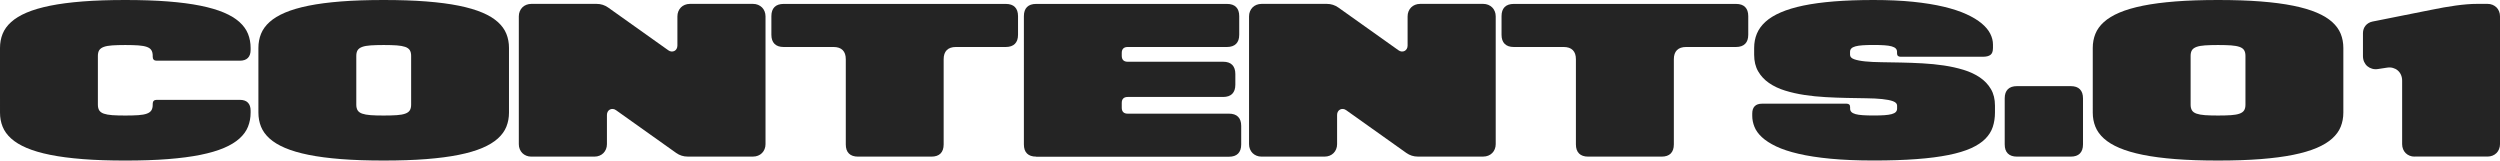
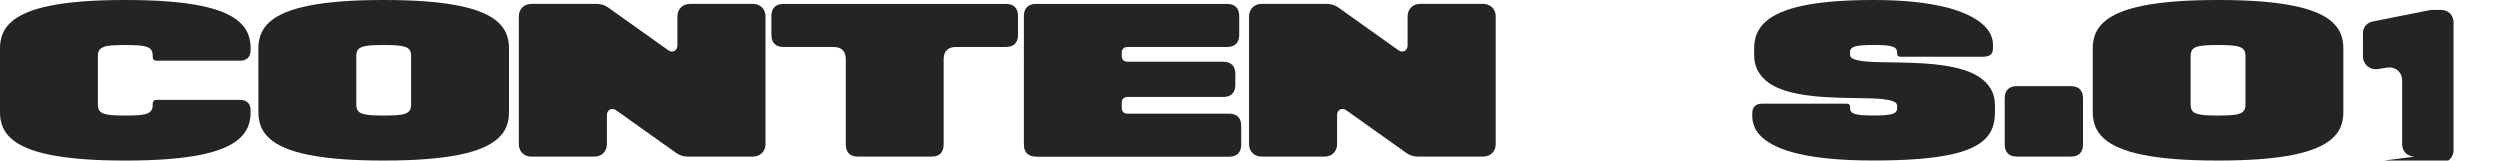
<svg xmlns="http://www.w3.org/2000/svg" id="_レイヤー_2" viewBox="0 0 745.93 47.9">
  <defs>
    <style>.cls-1{fill:#242424;}</style>
  </defs>
  <g id="_レイヤー_1-2">
    <path class="cls-1" d="M24.68,47.47c-3.7-.29-6.93-.71-9.7-1.27-2.77-.56-5.11-1.25-7.02-2.06s-3.45-1.75-4.63-2.81-2.03-2.24-2.55-3.53c-.52-1.29-.78-2.7-.78-4.21V14.31c0-1.51.26-2.91.78-4.21.52-1.29,1.37-2.47,2.55-3.53,1.18-1.06,2.72-2,4.63-2.81,1.91-.81,4.25-1.5,7.02-2.06,2.77-.56,6-.98,9.7-1.27s7.93-.43,12.71-.43,9,.14,12.71.43c3.7.29,6.93.71,9.7,1.27,2.77.56,5.11,1.25,7.02,2.06,1.91.81,3.45,1.75,4.63,2.81,1.18,1.06,2.03,2.24,2.55,3.53s.78,2.7.78,4.21v.58c0,1.05-.27,1.85-.82,2.4-.54.54-1.34.82-2.39.82h-24.83c-.38,0-.67-.1-.87-.3s-.3-.49-.3-.87v-.29c0-.7-.14-1.26-.41-1.69s-.73-.75-1.36-.97-1.47-.37-2.52-.45c-1.05-.07-2.34-.11-3.89-.11s-2.85.04-3.89.11c-1.05.07-1.89.22-2.52.45s-1.08.55-1.36.97c-.27.42-.41.99-.41,1.69v14.6c0,.7.14,1.26.41,1.69.27.42.73.75,1.36.97.63.22,1.47.37,2.52.45,1.05.07,2.34.11,3.89.11s2.84-.04,3.89-.11c1.05-.07,1.89-.22,2.52-.45.63-.22,1.09-.55,1.36-.97s.41-.99.41-1.69v-.29c0-.38.1-.67.3-.87s.49-.3.87-.3h24.83c1.05,0,1.85.27,2.39.82.54.55.82,1.34.82,2.4v.58c0,1.51-.26,2.91-.78,4.21s-1.37,2.47-2.55,3.53-2.72,2-4.63,2.81c-1.91.81-4.25,1.5-7.02,2.06-2.77.56-6,.98-9.7,1.27-3.7.29-7.94.43-12.71.43s-9.01-.14-12.71-.43Z" />
    <path class="cls-1" d="M127.19.43c3.7.29,6.93.71,9.7,1.27,2.77.56,5.11,1.25,7.02,2.06,1.91.81,3.45,1.75,4.63,2.81,1.18,1.06,2.03,2.24,2.55,3.53.52,1.29.78,2.7.78,4.21v19.28c0,1.51-.26,2.91-.78,4.21-.52,1.29-1.37,2.47-2.55,3.53-1.18,1.06-2.72,2-4.63,2.81-1.91.81-4.25,1.5-7.02,2.06-2.77.56-6,.98-9.7,1.27-3.7.29-7.93.43-12.71.43s-9-.14-12.7-.43c-3.7-.29-6.93-.71-9.7-1.27-2.77-.56-5.11-1.25-7.02-2.06s-3.45-1.75-4.63-2.81c-1.18-1.06-2.03-2.24-2.55-3.53-.52-1.29-.78-2.7-.78-4.21V14.31c0-1.51.26-2.91.78-4.21.52-1.29,1.37-2.47,2.55-3.53,1.18-1.06,2.72-2,4.63-2.81,1.91-.81,4.25-1.5,7.02-2.06,2.77-.56,6-.98,9.7-1.27,3.7-.29,7.93-.43,12.7-.43s9,.14,12.71.43ZM122.67,16.65c0-.7-.14-1.26-.41-1.69-.27-.42-.72-.75-1.36-.97s-1.47-.37-2.52-.45c-1.05-.07-2.34-.11-3.89-.11s-2.84.04-3.89.11c-1.05.07-1.89.22-2.52.45s-1.08.55-1.36.97c-.27.42-.41.99-.41,1.69v14.6c0,.7.14,1.26.41,1.69.27.42.72.75,1.36.97.63.22,1.47.37,2.52.45s2.34.11,3.89.11,2.84-.04,3.89-.11,1.89-.22,2.52-.45c.63-.22,1.09-.55,1.36-.97.27-.42.41-.99.41-1.69v-14.6Z" />
    <path class="cls-1" d="M158.52,46.73c-.54,0-1.03-.09-1.49-.28-.46-.19-.85-.44-1.18-.77-.33-.33-.59-.73-.77-1.18-.19-.46-.28-.95-.28-1.49V4.89c0-.54.09-1.04.28-1.5.18-.45.44-.84.77-1.18.33-.33.72-.59,1.18-.77.46-.18.95-.28,1.49-.28h19.53c.62,0,1.22.09,1.78.27.56.18,1.11.45,1.62.81l17.95,12.76c.31.22.63.35.95.37s.61-.03.88-.17.48-.34.64-.62.25-.61.25-.99V4.89c0-.54.09-1.04.28-1.5.18-.45.44-.84.77-1.18.33-.33.72-.59,1.18-.77.46-.18.95-.28,1.49-.28h18.84c.54,0,1.04.09,1.5.28.45.19.84.44,1.18.77.33.33.59.72.77,1.18.18.45.28.95.28,1.5v38.11c0,.54-.09,1.03-.28,1.49-.19.46-.44.85-.77,1.18-.33.33-.72.59-1.18.77-.45.19-.95.28-1.5.28h-19.52c-.62,0-1.22-.09-1.78-.27-.57-.18-1.11-.45-1.62-.81l-17.95-12.76c-.31-.22-.63-.35-.95-.37-.32-.02-.61.03-.88.17-.26.14-.48.34-.64.62s-.25.61-.25.99v8.72c0,.54-.09,1.03-.28,1.49-.19.46-.44.85-.77,1.18-.33.33-.72.59-1.18.77-.45.19-.95.28-1.5.28h-18.84Z" />
    <path class="cls-1" d="M300.1,1.17c1.2,0,2.11.31,2.72.93.62.62.93,1.53.93,2.72v5.55c0,1.19-.31,2.09-.93,2.71-.62.62-1.53.94-2.72.94h-14.89c-1.19,0-2.09.31-2.72.93-.62.62-.93,1.53-.93,2.72v25.41c0,1.19-.31,2.09-.93,2.72-.62.62-1.53.93-2.72.93h-21.9c-1.19,0-2.09-.31-2.72-.93s-.93-1.53-.93-2.72v-25.41c0-1.2-.31-2.11-.93-2.72-.62-.62-1.53-.93-2.72-.93h-14.9c-1.19,0-2.09-.31-2.72-.94-.62-.62-.93-1.53-.93-2.71v-5.55c0-1.2.31-2.1.93-2.72.62-.62,1.53-.93,2.72-.93h66.3Z" />
    <path class="cls-1" d="M309.15,46.73c-1.19,0-2.09-.31-2.72-.93s-.93-1.53-.93-2.72V4.82c0-1.2.31-2.1.93-2.72.62-.62,1.53-.93,2.72-.93h56.95c1.2,0,2.11.31,2.72.93.62.62.93,1.53.93,2.72v5.55c0,1.19-.31,2.09-.93,2.71-.62.62-1.53.94-2.72.94h-29.64c-.57,0-1.01.15-1.31.45s-.45.73-.45,1.31v.88c0,.57.15,1.01.45,1.31s.73.45,1.31.45h28.48c1.2,0,2.11.31,2.72.93s.93,1.53.93,2.72v3.21c0,1.19-.31,2.09-.93,2.72-.62.62-1.53.93-2.72.93h-28.48c-.57,0-1.01.15-1.31.45-.3.3-.45.73-.45,1.31v1.46c0,.57.15,1.01.45,1.31.3.3.73.45,1.31.45h30.23c1.2,0,2.1.31,2.72.93.62.62.93,1.53.93,2.72v5.55c0,1.19-.31,2.09-.93,2.72-.62.62-1.53.93-2.72.93h-57.54Z" />
    <path class="cls-1" d="M376.4,46.73c-.54,0-1.03-.09-1.49-.28-.46-.19-.85-.44-1.18-.77-.33-.33-.59-.73-.77-1.18-.19-.46-.28-.95-.28-1.49V4.89c0-.54.09-1.04.28-1.5s.44-.84.77-1.18c.33-.33.73-.59,1.18-.77.46-.18.95-.28,1.49-.28h19.52c.62,0,1.22.09,1.78.27.56.18,1.11.45,1.62.81l17.95,12.76c.31.22.63.35.95.37.32.02.61-.03.88-.17.26-.14.48-.34.64-.62.17-.28.25-.61.25-.99V4.89c0-.54.09-1.04.28-1.5.18-.45.44-.84.77-1.18.33-.33.73-.59,1.18-.77.46-.18.95-.28,1.49-.28h18.84c.54,0,1.04.09,1.5.28.45.19.84.44,1.18.77.33.33.59.72.77,1.18.19.45.28.95.28,1.5v38.11c0,.54-.09,1.03-.28,1.49-.18.46-.44.85-.77,1.18-.33.33-.72.59-1.18.77s-.95.28-1.5.28h-19.53c-.62,0-1.22-.09-1.78-.27-.56-.18-1.11-.45-1.62-.81l-17.95-12.76c-.31-.22-.63-.35-.95-.37-.32-.02-.61.03-.88.17-.26.14-.48.34-.64.62-.17.28-.25.61-.25.99v8.72c0,.54-.09,1.03-.28,1.49-.18.46-.44.85-.77,1.18-.33.33-.72.59-1.18.77s-.95.28-1.5.28h-18.84Z" />
-     <path class="cls-1" d="M517.98,1.17c1.2,0,2.11.31,2.72.93.62.62.93,1.53.93,2.72v5.55c0,1.19-.31,2.09-.93,2.71-.62.62-1.53.94-2.72.94h-14.9c-1.19,0-2.09.31-2.72.93-.62.62-.93,1.53-.93,2.72v25.41c0,1.19-.31,2.09-.93,2.72-.62.62-1.53.93-2.72.93h-21.91c-1.19,0-2.09-.31-2.72-.93s-.94-1.53-.94-2.72v-25.41c0-1.2-.31-2.11-.93-2.72-.62-.62-1.53-.93-2.72-.93h-14.89c-1.19,0-2.09-.31-2.72-.94-.62-.62-.93-1.53-.93-2.71v-5.55c0-1.2.31-2.1.93-2.72.62-.62,1.53-.93,2.72-.93h66.3Z" />
    <path class="cls-1" d="M594.64,14.38c0,.95-.25,1.62-.74,1.99-.5.37-1.22.56-2.18.56h-24.68c-.33,0-.58-.09-.76-.26-.18-.18-.26-.43-.26-.76v-.44c0-.41-.13-.75-.39-1.01-.26-.26-.67-.47-1.23-.63-.57-.16-1.29-.26-2.18-.32-.88-.06-1.96-.09-3.21-.09s-2.33.03-3.21.09c-.89.06-1.61.17-2.18.32-.57.16-.98.37-1.23.63-.26.26-.39.6-.39,1.01v.88c0,.58.4,1.03,1.21,1.32s1.9.51,3.29.65c1.38.14,3,.22,4.84.24,1.84.02,3.8.06,5.88.1,2.07.04,4.21.12,6.4.24,2.19.12,4.32.33,6.4.64s4.03.75,5.88,1.31c1.84.57,3.46,1.32,4.84,2.26s2.48,2.09,3.29,3.47c.81,1.37,1.21,3.02,1.21,4.95v2.04c0,1.55-.22,2.98-.65,4.29-.43,1.31-1.18,2.5-2.23,3.56s-2.47,1.99-4.25,2.8c-1.78.8-4.01,1.48-6.69,2.02s-5.87.96-9.55,1.23c-3.68.28-7.96.42-12.84.42s-9.16-.18-12.84-.53-6.87-.84-9.55-1.47c-2.68-.62-4.91-1.36-6.69-2.21-1.78-.85-3.19-1.76-4.25-2.75-1.06-.98-1.8-2.02-2.23-3.1s-.65-2.16-.65-3.24v-.73c0-.95.25-1.68.74-2.18.5-.5,1.22-.74,2.18-.74h25.26c.34,0,.6.09.77.26.17.17.25.43.25.77v.44c0,.41.13.74.39,1.01.26.26.67.47,1.23.63.56.16,1.29.26,2.18.32.89.06,1.96.09,3.21.09s2.33-.03,3.21-.09c.89-.06,1.61-.17,2.18-.32.56-.16.98-.37,1.23-.63s.39-.6.39-1.01v-.88c0-.58-.4-1.02-1.2-1.32-.8-.3-1.88-.51-3.24-.65-1.36-.14-2.95-.22-4.77-.24-1.82-.02-3.75-.06-5.8-.1-2.04-.04-4.15-.12-6.31-.24-2.16-.12-4.26-.33-6.31-.64-2.04-.31-3.98-.75-5.8-1.31s-3.41-1.32-4.78-2.26c-1.36-.94-2.44-2.09-3.24-3.47s-1.2-3.02-1.2-4.95v-2.04c0-1.54.27-2.96.81-4.26.54-1.3,1.4-2.49,2.57-3.55,1.17-1.06,2.69-2,4.56-2.8,1.86-.81,4.12-1.49,6.75-2.04,2.64-.55,5.69-.96,9.16-1.24,3.46-.28,7.39-.42,11.78-.42s8.32.18,11.78.53c3.47.36,6.52.85,9.16,1.48s4.89,1.37,6.75,2.22c1.87.85,3.38,1.77,4.56,2.75,1.17.98,2.03,2.01,2.57,3.08.54,1.07.81,2.15.81,3.23v1.1Z" />
    <path class="cls-1" d="M601.8,46.73c-1.19,0-2.09-.31-2.72-.93s-.93-1.53-.93-2.72v-13.73c0-1.2.31-2.1.93-2.72.62-.62,1.53-.93,2.72-.93h16.06c1.2,0,2.11.31,2.72.93.62.62.93,1.53.93,2.72v13.73c0,1.19-.31,2.09-.93,2.72s-1.53.93-2.72.93h-16.06Z" />
    <path class="cls-1" d="M674.51.43c3.7.29,6.93.71,9.7,1.27,2.77.56,5.11,1.25,7.02,2.06,1.91.81,3.45,1.75,4.63,2.81,1.18,1.06,2.03,2.24,2.55,3.53s.78,2.7.78,4.21v19.28c0,1.51-.26,2.91-.78,4.21s-1.37,2.47-2.55,3.53c-1.18,1.06-2.72,2-4.63,2.81s-4.25,1.5-7.02,2.06c-2.77.56-6,.98-9.7,1.27-3.7.29-7.93.43-12.7.43s-9.01-.14-12.71-.43-6.93-.71-9.7-1.27c-2.77-.56-5.11-1.25-7.02-2.06s-3.45-1.75-4.63-2.81c-1.18-1.06-2.03-2.24-2.55-3.53-.52-1.29-.78-2.7-.78-4.21V14.31c0-1.51.26-2.91.78-4.21.52-1.29,1.37-2.47,2.55-3.53,1.18-1.06,2.72-2,4.63-2.81,1.91-.81,4.25-1.5,7.02-2.06,2.77-.56,6-.98,9.7-1.27s7.93-.43,12.71-.43,9,.14,12.7.43ZM669.98,16.65c0-.7-.14-1.26-.41-1.69s-.73-.75-1.36-.97-1.47-.37-2.52-.45c-1.05-.07-2.34-.11-3.89-.11s-2.85.04-3.89.11c-1.05.07-1.89.22-2.52.45s-1.09.55-1.36.97-.41.99-.41,1.69v14.6c0,.7.14,1.26.41,1.69s.73.75,1.36.97c.63.22,1.47.37,2.52.45,1.05.07,2.34.11,3.89.11s2.84-.04,3.89-.11c1.05-.07,1.89-.22,2.52-.45.63-.22,1.09-.55,1.36-.97s.41-.99.41-1.69v-14.6Z" />
-     <path class="cls-1" d="M720.45,46.73c-.54,0-1.03-.09-1.49-.28-.46-.19-.85-.44-1.18-.77-.33-.33-.59-.73-.77-1.18-.18-.46-.28-.95-.28-1.49v-18.96c0-.63-.12-1.21-.35-1.73s-.55-.95-.96-1.3c-.4-.35-.88-.6-1.42-.75-.55-.16-1.13-.19-1.77-.09l-2.69.41c-.62.1-1.21.07-1.76-.09-.55-.16-1.03-.41-1.43-.75-.4-.34-.72-.78-.96-1.3-.23-.52-.35-1.1-.35-1.73v-6.83c0-.44.07-.85.2-1.23.13-.38.32-.72.57-1.02s.54-.55.89-.76.73-.36,1.16-.45l17.44-3.48c1.34-.27,2.63-.52,3.86-.74,1.23-.22,2.42-.41,3.56-.56,1.14-.16,2.25-.28,3.32-.37,1.07-.09,2.11-.13,3.12-.13h3.04c.54,0,1.04.09,1.5.28.45.19.84.44,1.18.77.33.33.59.72.77,1.18.19.45.28.95.28,1.5v38.11c0,.54-.09,1.03-.28,1.49-.18.46-.44.85-.77,1.18-.33.33-.72.59-1.18.77s-.95.28-1.5.28h-21.76Z" />
+     <path class="cls-1" d="M720.45,46.73c-.54,0-1.03-.09-1.49-.28-.46-.19-.85-.44-1.18-.77-.33-.33-.59-.73-.77-1.18-.18-.46-.28-.95-.28-1.49v-18.96c0-.63-.12-1.21-.35-1.73s-.55-.95-.96-1.3c-.4-.35-.88-.6-1.42-.75-.55-.16-1.13-.19-1.77-.09l-2.69.41c-.62.1-1.21.07-1.76-.09-.55-.16-1.03-.41-1.43-.75-.4-.34-.72-.78-.96-1.3-.23-.52-.35-1.1-.35-1.73v-6.83c0-.44.07-.85.2-1.23.13-.38.32-.72.57-1.02s.54-.55.89-.76.73-.36,1.16-.45l17.44-3.48h3.04c.54,0,1.04.09,1.5.28.45.19.84.44,1.18.77.33.33.59.72.77,1.18.19.45.28.95.28,1.5v38.11c0,.54-.09,1.03-.28,1.49-.18.46-.44.85-.77,1.18-.33.33-.72.59-1.18.77s-.95.28-1.5.28h-21.76Z" />
  </g>
</svg>